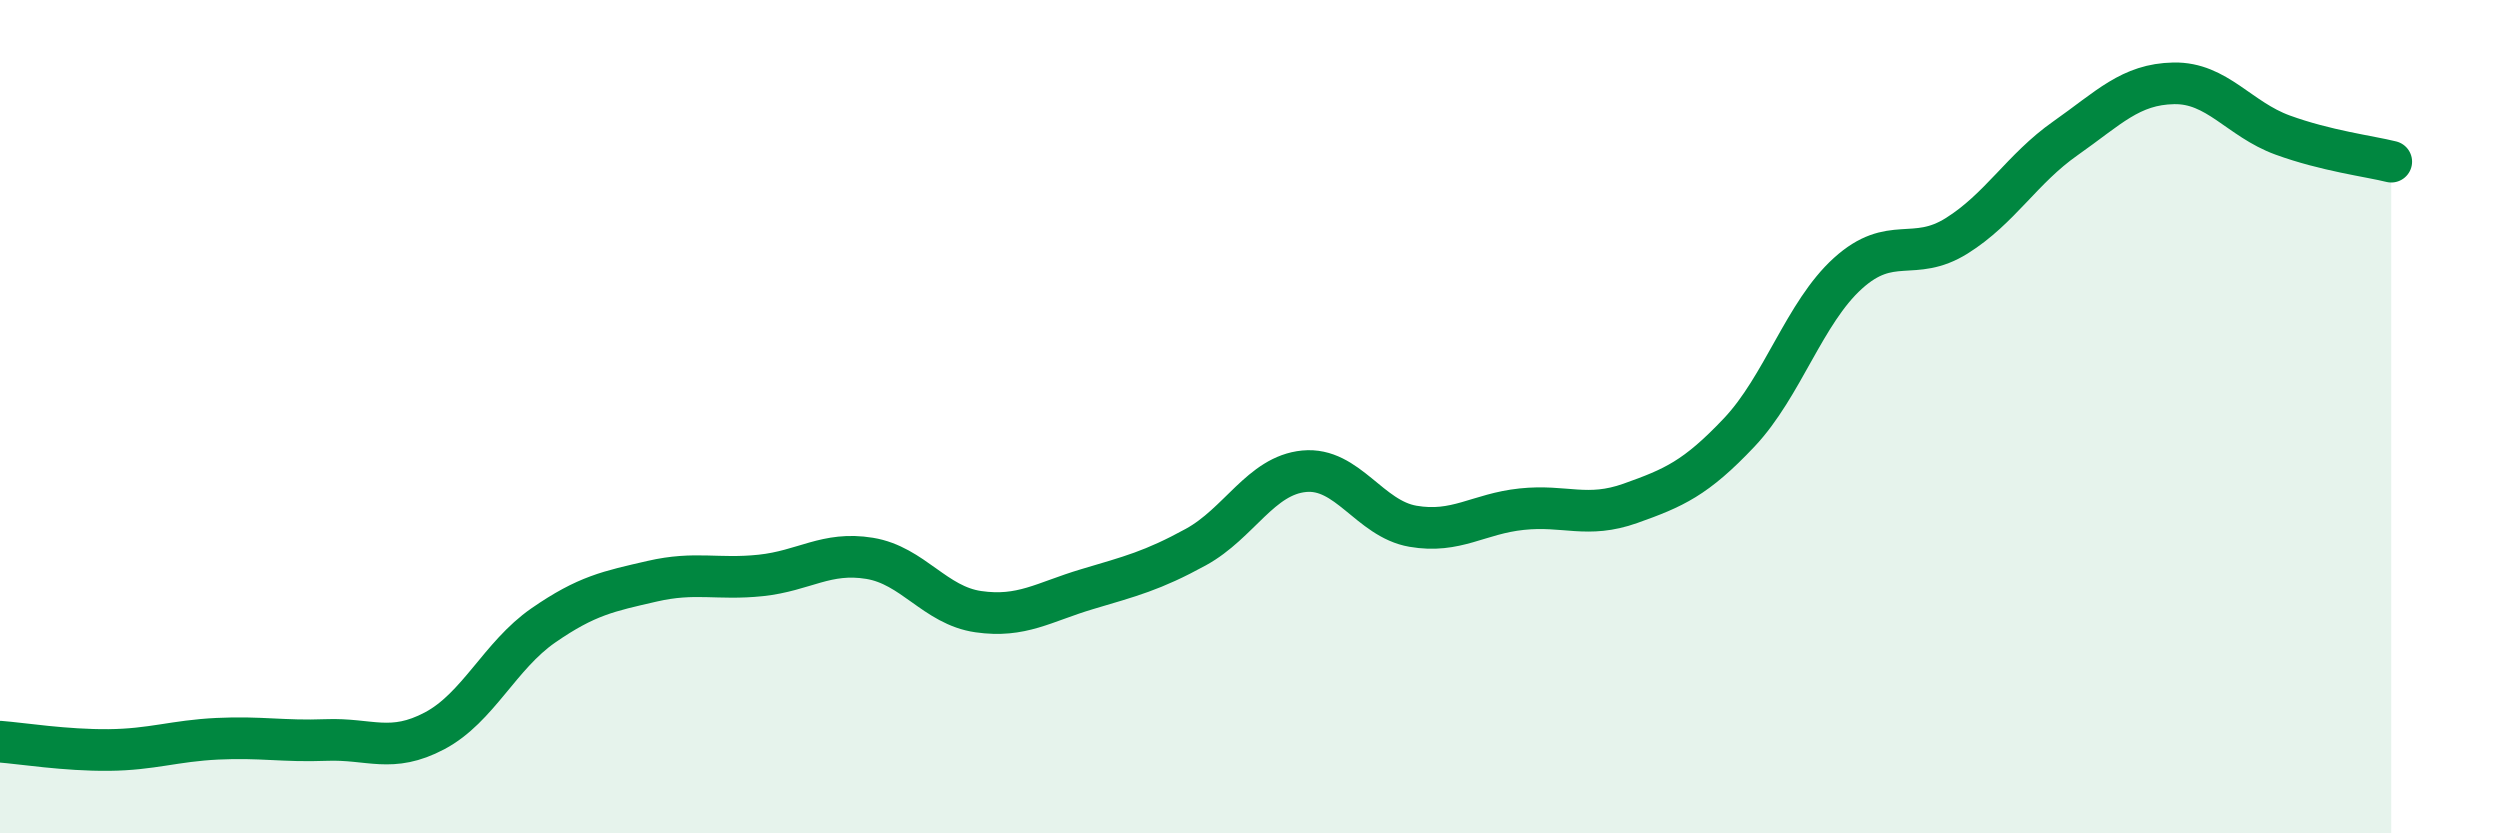
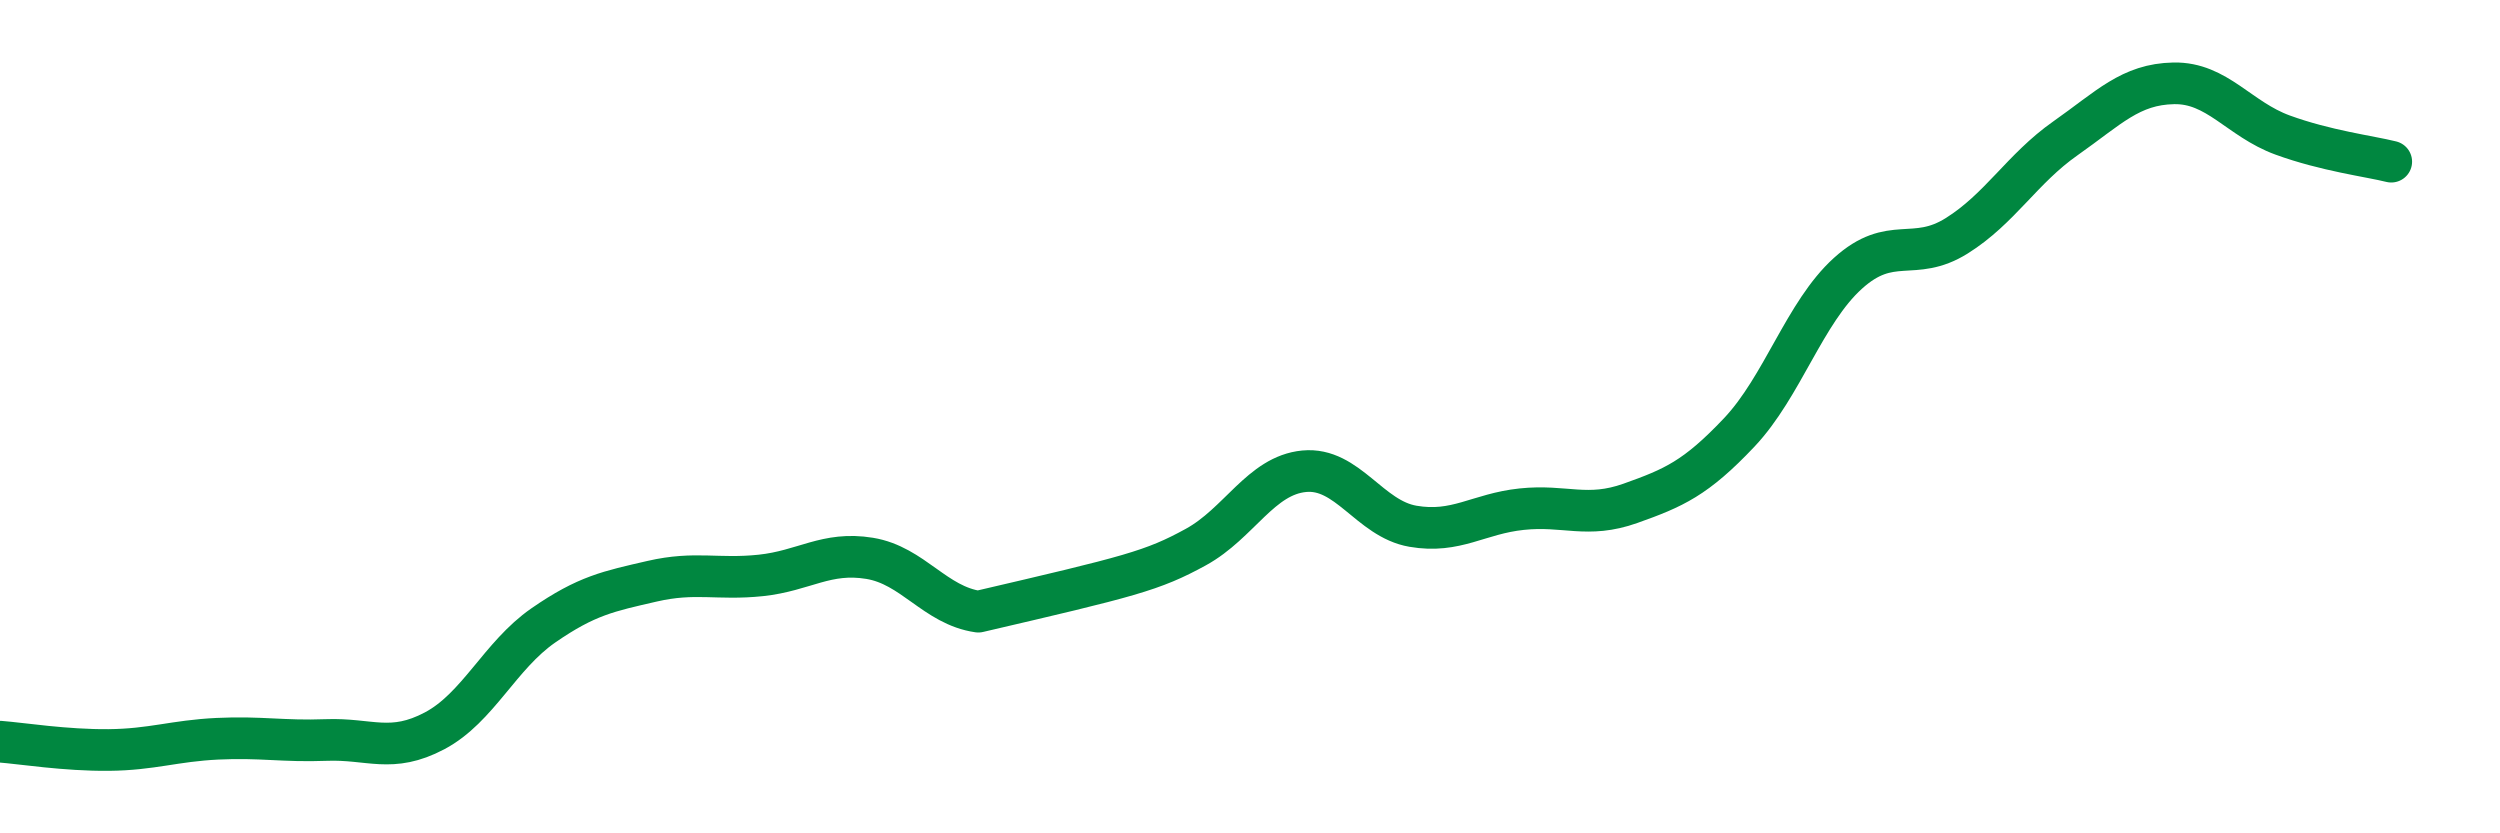
<svg xmlns="http://www.w3.org/2000/svg" width="60" height="20" viewBox="0 0 60 20">
-   <path d="M 0,17.8 C 0.52,17.84 1.57,18.01 2.61,18 C 3.65,17.99 4.18,17.78 5.22,17.73 C 6.26,17.68 6.79,17.8 7.83,17.76 C 8.87,17.72 9.39,18.09 10.43,17.54 C 11.47,16.99 12,15.73 13.04,15.01 C 14.08,14.29 14.61,14.19 15.65,13.95 C 16.69,13.71 17.22,13.92 18.26,13.81 C 19.3,13.7 19.83,13.23 20.87,13.4 C 21.91,13.57 22.44,14.53 23.48,14.68 C 24.52,14.83 25.05,14.45 26.09,14.14 C 27.13,13.83 27.66,13.7 28.7,13.13 C 29.74,12.56 30.26,11.41 31.3,11.31 C 32.34,11.21 32.87,12.45 33.91,12.63 C 34.95,12.81 35.48,12.33 36.52,12.22 C 37.56,12.11 38.09,12.45 39.13,12.08 C 40.17,11.71 40.7,11.48 41.74,10.38 C 42.78,9.28 43.31,7.5 44.35,6.56 C 45.39,5.62 45.92,6.31 46.96,5.66 C 48,5.01 48.53,4.05 49.57,3.32 C 50.61,2.59 51.13,2.02 52.17,2 C 53.21,1.98 53.74,2.86 54.78,3.24 C 55.82,3.62 56.87,3.75 57.39,3.88L57.39 20L0 20Z" fill="#008740" opacity="0.1" stroke-linecap="round" stroke-linejoin="round" />
-   <path d="M 0,17.8 C 0.52,17.84 1.57,18.01 2.61,18 C 3.65,17.99 4.18,17.78 5.22,17.73 C 6.26,17.68 6.79,17.8 7.83,17.76 C 8.87,17.72 9.39,18.09 10.43,17.54 C 11.47,16.99 12,15.73 13.04,15.01 C 14.08,14.29 14.61,14.19 15.65,13.95 C 16.69,13.71 17.22,13.92 18.26,13.81 C 19.3,13.7 19.83,13.23 20.87,13.4 C 21.91,13.57 22.44,14.53 23.48,14.68 C 24.52,14.83 25.05,14.45 26.09,14.14 C 27.13,13.83 27.66,13.7 28.7,13.13 C 29.74,12.56 30.26,11.41 31.3,11.31 C 32.34,11.21 32.87,12.45 33.91,12.63 C 34.95,12.81 35.48,12.33 36.52,12.22 C 37.56,12.11 38.09,12.45 39.13,12.08 C 40.17,11.71 40.7,11.48 41.74,10.38 C 42.78,9.28 43.31,7.5 44.35,6.56 C 45.39,5.62 45.92,6.31 46.96,5.66 C 48,5.01 48.53,4.05 49.57,3.32 C 50.61,2.59 51.13,2.02 52.17,2 C 53.21,1.98 53.74,2.86 54.78,3.24 C 55.82,3.62 56.87,3.75 57.39,3.88" stroke="#008740" stroke-width="1" fill="none" stroke-linecap="round" stroke-linejoin="round" />
+   <path d="M 0,17.8 C 0.52,17.84 1.57,18.01 2.61,18 C 3.65,17.99 4.18,17.78 5.22,17.73 C 6.26,17.68 6.79,17.8 7.83,17.76 C 8.87,17.72 9.39,18.09 10.43,17.54 C 11.47,16.99 12,15.73 13.04,15.01 C 14.08,14.29 14.61,14.19 15.65,13.95 C 16.69,13.71 17.22,13.92 18.26,13.81 C 19.3,13.7 19.83,13.23 20.87,13.4 C 21.91,13.57 22.44,14.53 23.48,14.68 C 27.13,13.83 27.66,13.7 28.7,13.13 C 29.74,12.56 30.26,11.41 31.3,11.31 C 32.34,11.21 32.87,12.45 33.91,12.63 C 34.95,12.81 35.48,12.33 36.52,12.22 C 37.56,12.11 38.09,12.45 39.13,12.08 C 40.17,11.71 40.7,11.48 41.74,10.38 C 42.78,9.28 43.31,7.5 44.35,6.56 C 45.39,5.62 45.92,6.31 46.96,5.66 C 48,5.01 48.53,4.05 49.57,3.32 C 50.61,2.59 51.13,2.02 52.17,2 C 53.21,1.98 53.74,2.86 54.78,3.24 C 55.82,3.62 56.87,3.75 57.39,3.88" stroke="#008740" stroke-width="1" fill="none" stroke-linecap="round" stroke-linejoin="round" />
</svg>